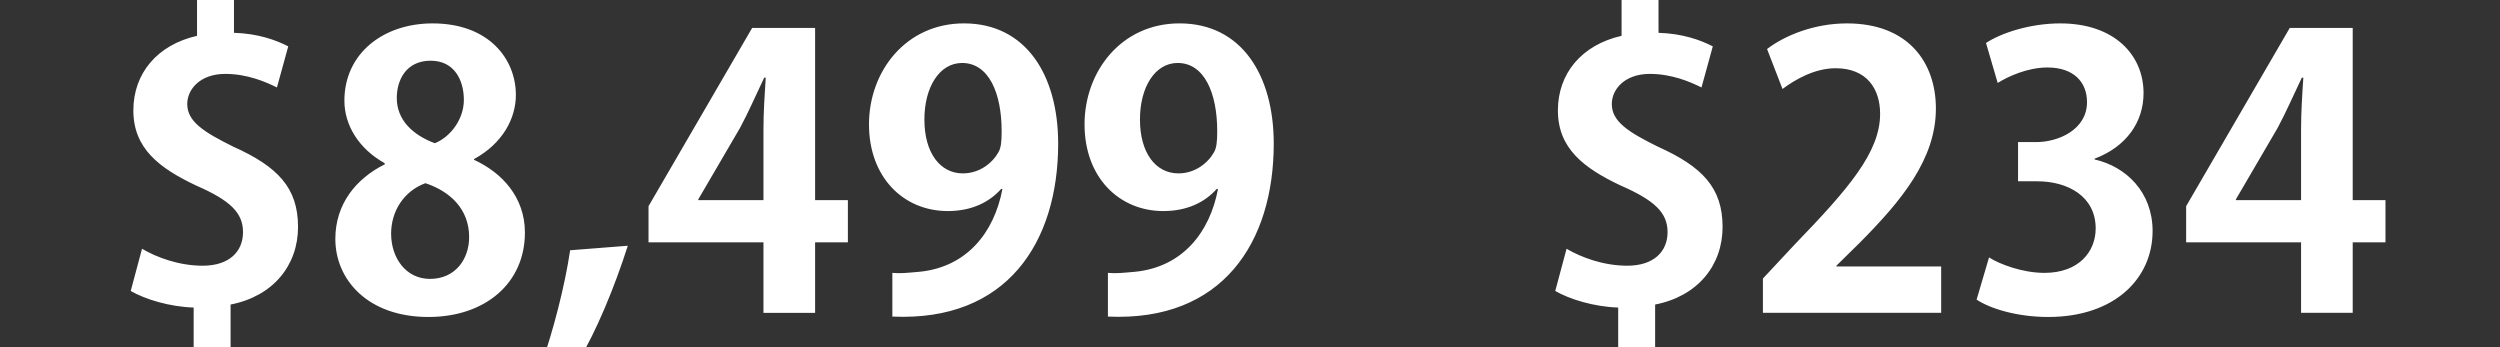
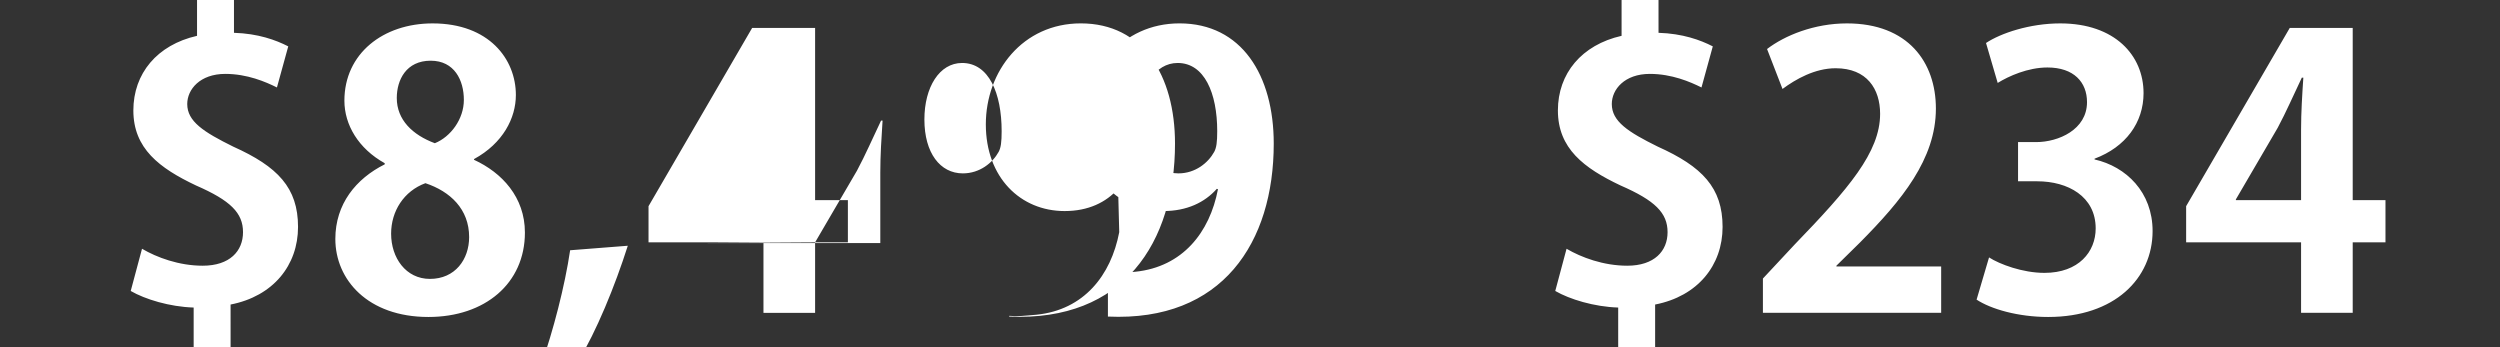
<svg xmlns="http://www.w3.org/2000/svg" width="180.054" height="25" viewBox="0 0 180.054 25">
  <rect x="0" y="0" width="180.054" height="25" fill="#333333" stroke="none" />
-   <path d="M16.607 21.933c3.067-.597 4.858-2.823 4.858-5.591 0-2.823-1.465-4.343-4.668-5.782-2.144-1.058-3.312-1.818-3.312-3.067 0-1.058.923-2.171 2.742-2.171 1.574 0 2.904.57 3.718.977l.815-2.959c-.896-.461-2.172-.923-3.909-.977V-.514h-2.66V2.58c-2.877.652-4.587 2.715-4.587 5.375 0 2.74 1.873 4.152 4.506 5.4 2.497 1.087 3.392 1.982 3.392 3.367 0 1.357-.95 2.415-2.904 2.415-1.71 0-3.311-.597-4.37-1.221l-.814 3.04c1.031.597 2.796 1.14 4.533 1.194v3.094h2.66zm11.101-10.097c-2.063 1.031-3.556 2.85-3.556 5.374 0 2.931 2.335 5.619 6.705 5.619 4.07 0 6.948-2.416 6.948-6.08 0-2.552-1.656-4.316-3.664-5.239v-.054c2.09-1.14 3.013-2.959 3.013-4.614 0-2.579-1.928-5.157-5.999-5.157-3.556 0-6.351 2.171-6.351 5.564 0 1.737 1.004 3.447 2.904 4.505zm3.257 8.251c-1.737 0-2.796-1.52-2.796-3.257 0-1.628.923-3.067 2.47-3.637 1.792.597 3.149 1.873 3.149 3.881 0 1.602-1.004 3.013-2.823 3.013zm.054-15.715c1.71 0 2.389 1.411 2.389 2.823 0 1.384-.95 2.66-2.09 3.12-1.601-.596-2.741-1.682-2.741-3.256 0-1.303.678-2.687 2.442-2.687zm10.043 13.652c-.38 2.579-1.221 5.809-2.09 8.279l2.66-.272c1.303-2.117 2.66-5.428 3.583-8.332zm17.643-.57h2.361v-3.04h-2.361V2.01h-4.533L46.708 14.85v2.605h8.278v5.076h3.719zM50.29 14.36l3.013-5.157c.625-1.167 1.113-2.307 1.737-3.61h.109c-.081 1.222-.163 2.524-.163 3.719v5.102H50.29zm21.904-.733c-.597 3.122-2.551 5.592-5.944 5.944-.95.082-1.357.136-1.981.082V22.8c8.251.38 11.942-5.347 11.942-12.458 0-4.913-2.307-8.658-6.785-8.658-4.18 0-6.84 3.447-6.84 7.274s2.497 6.243 5.673 6.243c1.71 0 2.985-.625 3.854-1.602zM69.29 4.535c1.927 0 2.85 2.171 2.85 4.912 0 .787-.054 1.195-.217 1.493-.434.787-1.357 1.547-2.579 1.547-1.628 0-2.768-1.465-2.768-3.881 0-2.334 1.086-4.071 2.714-4.071zm18.43 9.092c-.597 3.122-2.552 5.592-5.944 5.944-.95.082-1.357.136-1.982.082V22.8c8.252.38 11.943-5.347 11.943-12.458 0-4.913-2.307-8.658-6.786-8.658-4.18 0-6.84 3.447-6.84 7.274s2.498 6.243 5.673 6.243c1.71 0 2.986-.625 3.854-1.602zm-2.904-9.092c1.927 0 2.85 2.171 2.85 4.912 0 .787-.055 1.195-.218 1.493-.434.787-1.357 1.547-2.578 1.547-1.629 0-2.769-1.465-2.769-3.881 0-2.334 1.086-4.071 2.715-4.071zM119.205 21.933c3.067-.597 4.858-2.823 4.858-5.591 0-2.823-1.465-4.343-4.668-5.782-2.144-1.058-3.311-1.818-3.311-3.067 0-1.058.922-2.171 2.741-2.171 1.574 0 2.904.57 3.719.977l.814-2.959c-.896-.461-2.172-.923-3.909-.977V-.514h-2.66V2.58c-2.877.652-4.587 2.715-4.587 5.375 0 2.74 1.873 4.152 4.506 5.4 2.497 1.087 3.393 1.982 3.393 3.367 0 1.357-.95 2.415-2.905 2.415-1.71 0-3.31-.597-4.37-1.221l-.814 3.04c1.032.597 2.796 1.14 4.533 1.194v3.094h2.66zm20.601-2.742h-7.546v-.054l1.71-1.683c2.986-3.012 5.456-5.998 5.456-9.635 0-3.339-2.008-6.134-6.406-6.134-2.36 0-4.478.868-5.754 1.845l1.113 2.877c.95-.705 2.334-1.492 3.827-1.492 2.253 0 3.203 1.492 3.203 3.284 0 2.768-2.28 5.401-6.161 9.418l-2.28 2.443v2.47h12.838zm11.047-7.762c2.253-.842 3.529-2.606 3.529-4.723 0-2.714-2.063-5.021-5.999-5.021-2.198 0-4.288.705-5.347 1.411l.841 2.877c.788-.488 2.172-1.113 3.583-1.113 1.9 0 2.85 1.059 2.85 2.497 0 1.982-2.063 2.877-3.664 2.877h-1.303v2.823h1.384c2.199 0 4.207 1.086 4.207 3.393 0 1.683-1.221 3.203-3.69 3.203-1.575 0-3.23-.624-3.99-1.113l-.897 3.04c1.032.679 2.986 1.249 5.157 1.249 4.778 0 7.519-2.769 7.519-6.189 0-2.796-1.9-4.641-4.18-5.157zm18.593 6.025h2.36v-3.04h-2.36V2.01h-4.533l-7.464 12.839v2.605h8.278v5.076h3.719zm-8.415-3.094l3.013-5.157c.624-1.167 1.113-2.307 1.737-3.61h.109c-.082 1.222-.163 2.524-.163 3.719v5.102h-4.696z" fill="#fff" />
+   <path d="M16.607 21.933c3.067-.597 4.858-2.823 4.858-5.591 0-2.823-1.465-4.343-4.668-5.782-2.144-1.058-3.312-1.818-3.312-3.067 0-1.058.923-2.171 2.742-2.171 1.574 0 2.904.57 3.718.977l.815-2.959c-.896-.461-2.172-.923-3.909-.977V-.514h-2.66V2.58c-2.877.652-4.587 2.715-4.587 5.375 0 2.74 1.873 4.152 4.506 5.4 2.497 1.087 3.392 1.982 3.392 3.367 0 1.357-.95 2.415-2.904 2.415-1.71 0-3.311-.597-4.37-1.221l-.814 3.04c1.031.597 2.796 1.14 4.533 1.194v3.094h2.66zm11.101-10.097c-2.063 1.031-3.556 2.85-3.556 5.374 0 2.931 2.335 5.619 6.705 5.619 4.07 0 6.948-2.416 6.948-6.08 0-2.552-1.656-4.316-3.664-5.239v-.054c2.09-1.14 3.013-2.959 3.013-4.614 0-2.579-1.928-5.157-5.999-5.157-3.556 0-6.351 2.171-6.351 5.564 0 1.737 1.004 3.447 2.904 4.505zm3.257 8.251c-1.737 0-2.796-1.52-2.796-3.257 0-1.628.923-3.067 2.47-3.637 1.792.597 3.149 1.873 3.149 3.881 0 1.602-1.004 3.013-2.823 3.013zm.054-15.715c1.71 0 2.389 1.411 2.389 2.823 0 1.384-.95 2.66-2.09 3.12-1.601-.596-2.741-1.682-2.741-3.256 0-1.303.678-2.687 2.442-2.687zm10.043 13.652c-.38 2.579-1.221 5.809-2.09 8.279l2.66-.272c1.303-2.117 2.66-5.428 3.583-8.332zm17.643-.57h2.361v-3.04h-2.361V2.01h-4.533L46.708 14.85v2.605h8.278v5.076h3.719zl3.013-5.157c.625-1.167 1.113-2.307 1.737-3.61h.109c-.081 1.222-.163 2.524-.163 3.719v5.102H50.29zm21.904-.733c-.597 3.122-2.551 5.592-5.944 5.944-.95.082-1.357.136-1.981.082V22.8c8.251.38 11.942-5.347 11.942-12.458 0-4.913-2.307-8.658-6.785-8.658-4.18 0-6.84 3.447-6.84 7.274s2.497 6.243 5.673 6.243c1.71 0 2.985-.625 3.854-1.602zM69.29 4.535c1.927 0 2.85 2.171 2.85 4.912 0 .787-.054 1.195-.217 1.493-.434.787-1.357 1.547-2.579 1.547-1.628 0-2.768-1.465-2.768-3.881 0-2.334 1.086-4.071 2.714-4.071zm18.43 9.092c-.597 3.122-2.552 5.592-5.944 5.944-.95.082-1.357.136-1.982.082V22.8c8.252.38 11.943-5.347 11.943-12.458 0-4.913-2.307-8.658-6.786-8.658-4.18 0-6.84 3.447-6.84 7.274s2.498 6.243 5.673 6.243c1.71 0 2.986-.625 3.854-1.602zm-2.904-9.092c1.927 0 2.85 2.171 2.85 4.912 0 .787-.055 1.195-.218 1.493-.434.787-1.357 1.547-2.578 1.547-1.629 0-2.769-1.465-2.769-3.881 0-2.334 1.086-4.071 2.715-4.071zM119.205 21.933c3.067-.597 4.858-2.823 4.858-5.591 0-2.823-1.465-4.343-4.668-5.782-2.144-1.058-3.311-1.818-3.311-3.067 0-1.058.922-2.171 2.741-2.171 1.574 0 2.904.57 3.719.977l.814-2.959c-.896-.461-2.172-.923-3.909-.977V-.514h-2.66V2.58c-2.877.652-4.587 2.715-4.587 5.375 0 2.74 1.873 4.152 4.506 5.4 2.497 1.087 3.393 1.982 3.393 3.367 0 1.357-.95 2.415-2.905 2.415-1.71 0-3.31-.597-4.37-1.221l-.814 3.04c1.032.597 2.796 1.14 4.533 1.194v3.094h2.66zm20.601-2.742h-7.546v-.054l1.71-1.683c2.986-3.012 5.456-5.998 5.456-9.635 0-3.339-2.008-6.134-6.406-6.134-2.36 0-4.478.868-5.754 1.845l1.113 2.877c.95-.705 2.334-1.492 3.827-1.492 2.253 0 3.203 1.492 3.203 3.284 0 2.768-2.28 5.401-6.161 9.418l-2.28 2.443v2.47h12.838zm11.047-7.762c2.253-.842 3.529-2.606 3.529-4.723 0-2.714-2.063-5.021-5.999-5.021-2.198 0-4.288.705-5.347 1.411l.841 2.877c.788-.488 2.172-1.113 3.583-1.113 1.9 0 2.85 1.059 2.85 2.497 0 1.982-2.063 2.877-3.664 2.877h-1.303v2.823h1.384c2.199 0 4.207 1.086 4.207 3.393 0 1.683-1.221 3.203-3.69 3.203-1.575 0-3.23-.624-3.99-1.113l-.897 3.04c1.032.679 2.986 1.249 5.157 1.249 4.778 0 7.519-2.769 7.519-6.189 0-2.796-1.9-4.641-4.18-5.157zm18.593 6.025h2.36v-3.04h-2.36V2.01h-4.533l-7.464 12.839v2.605h8.278v5.076h3.719zm-8.415-3.094l3.013-5.157c.624-1.167 1.113-2.307 1.737-3.61h.109c-.082 1.222-.163 2.524-.163 3.719v5.102h-4.696z" fill="#fff" />
</svg>